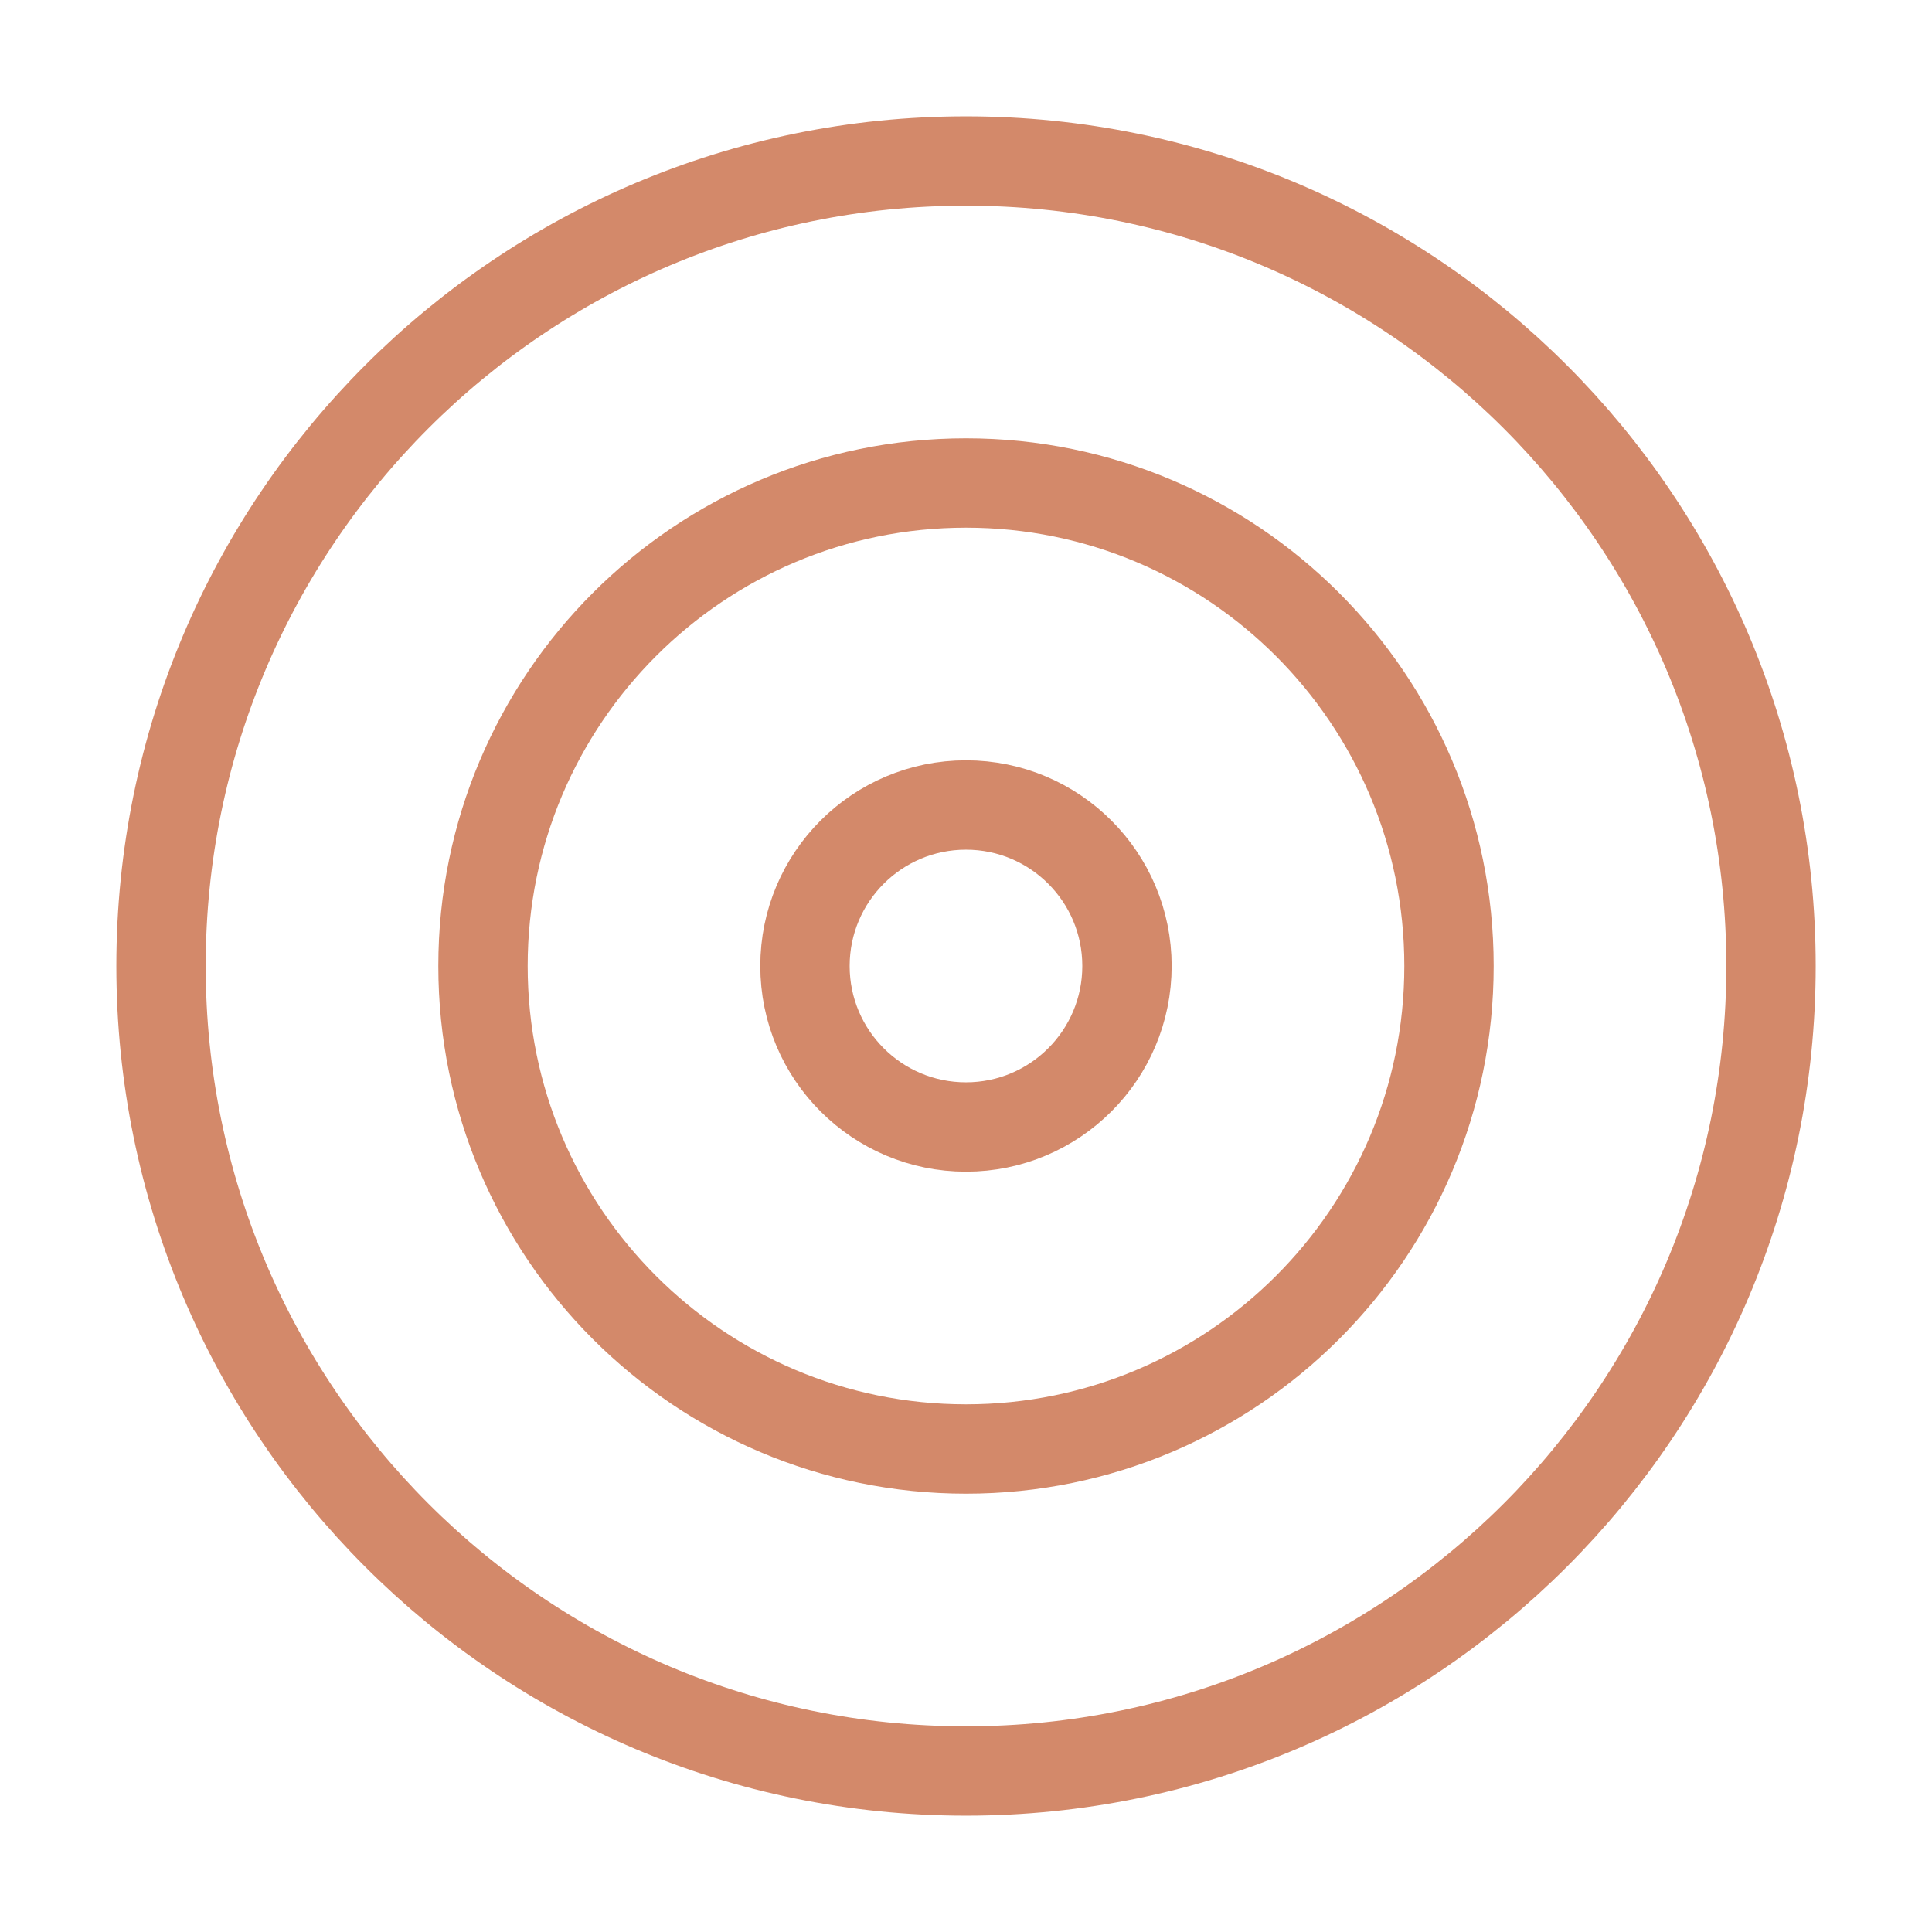
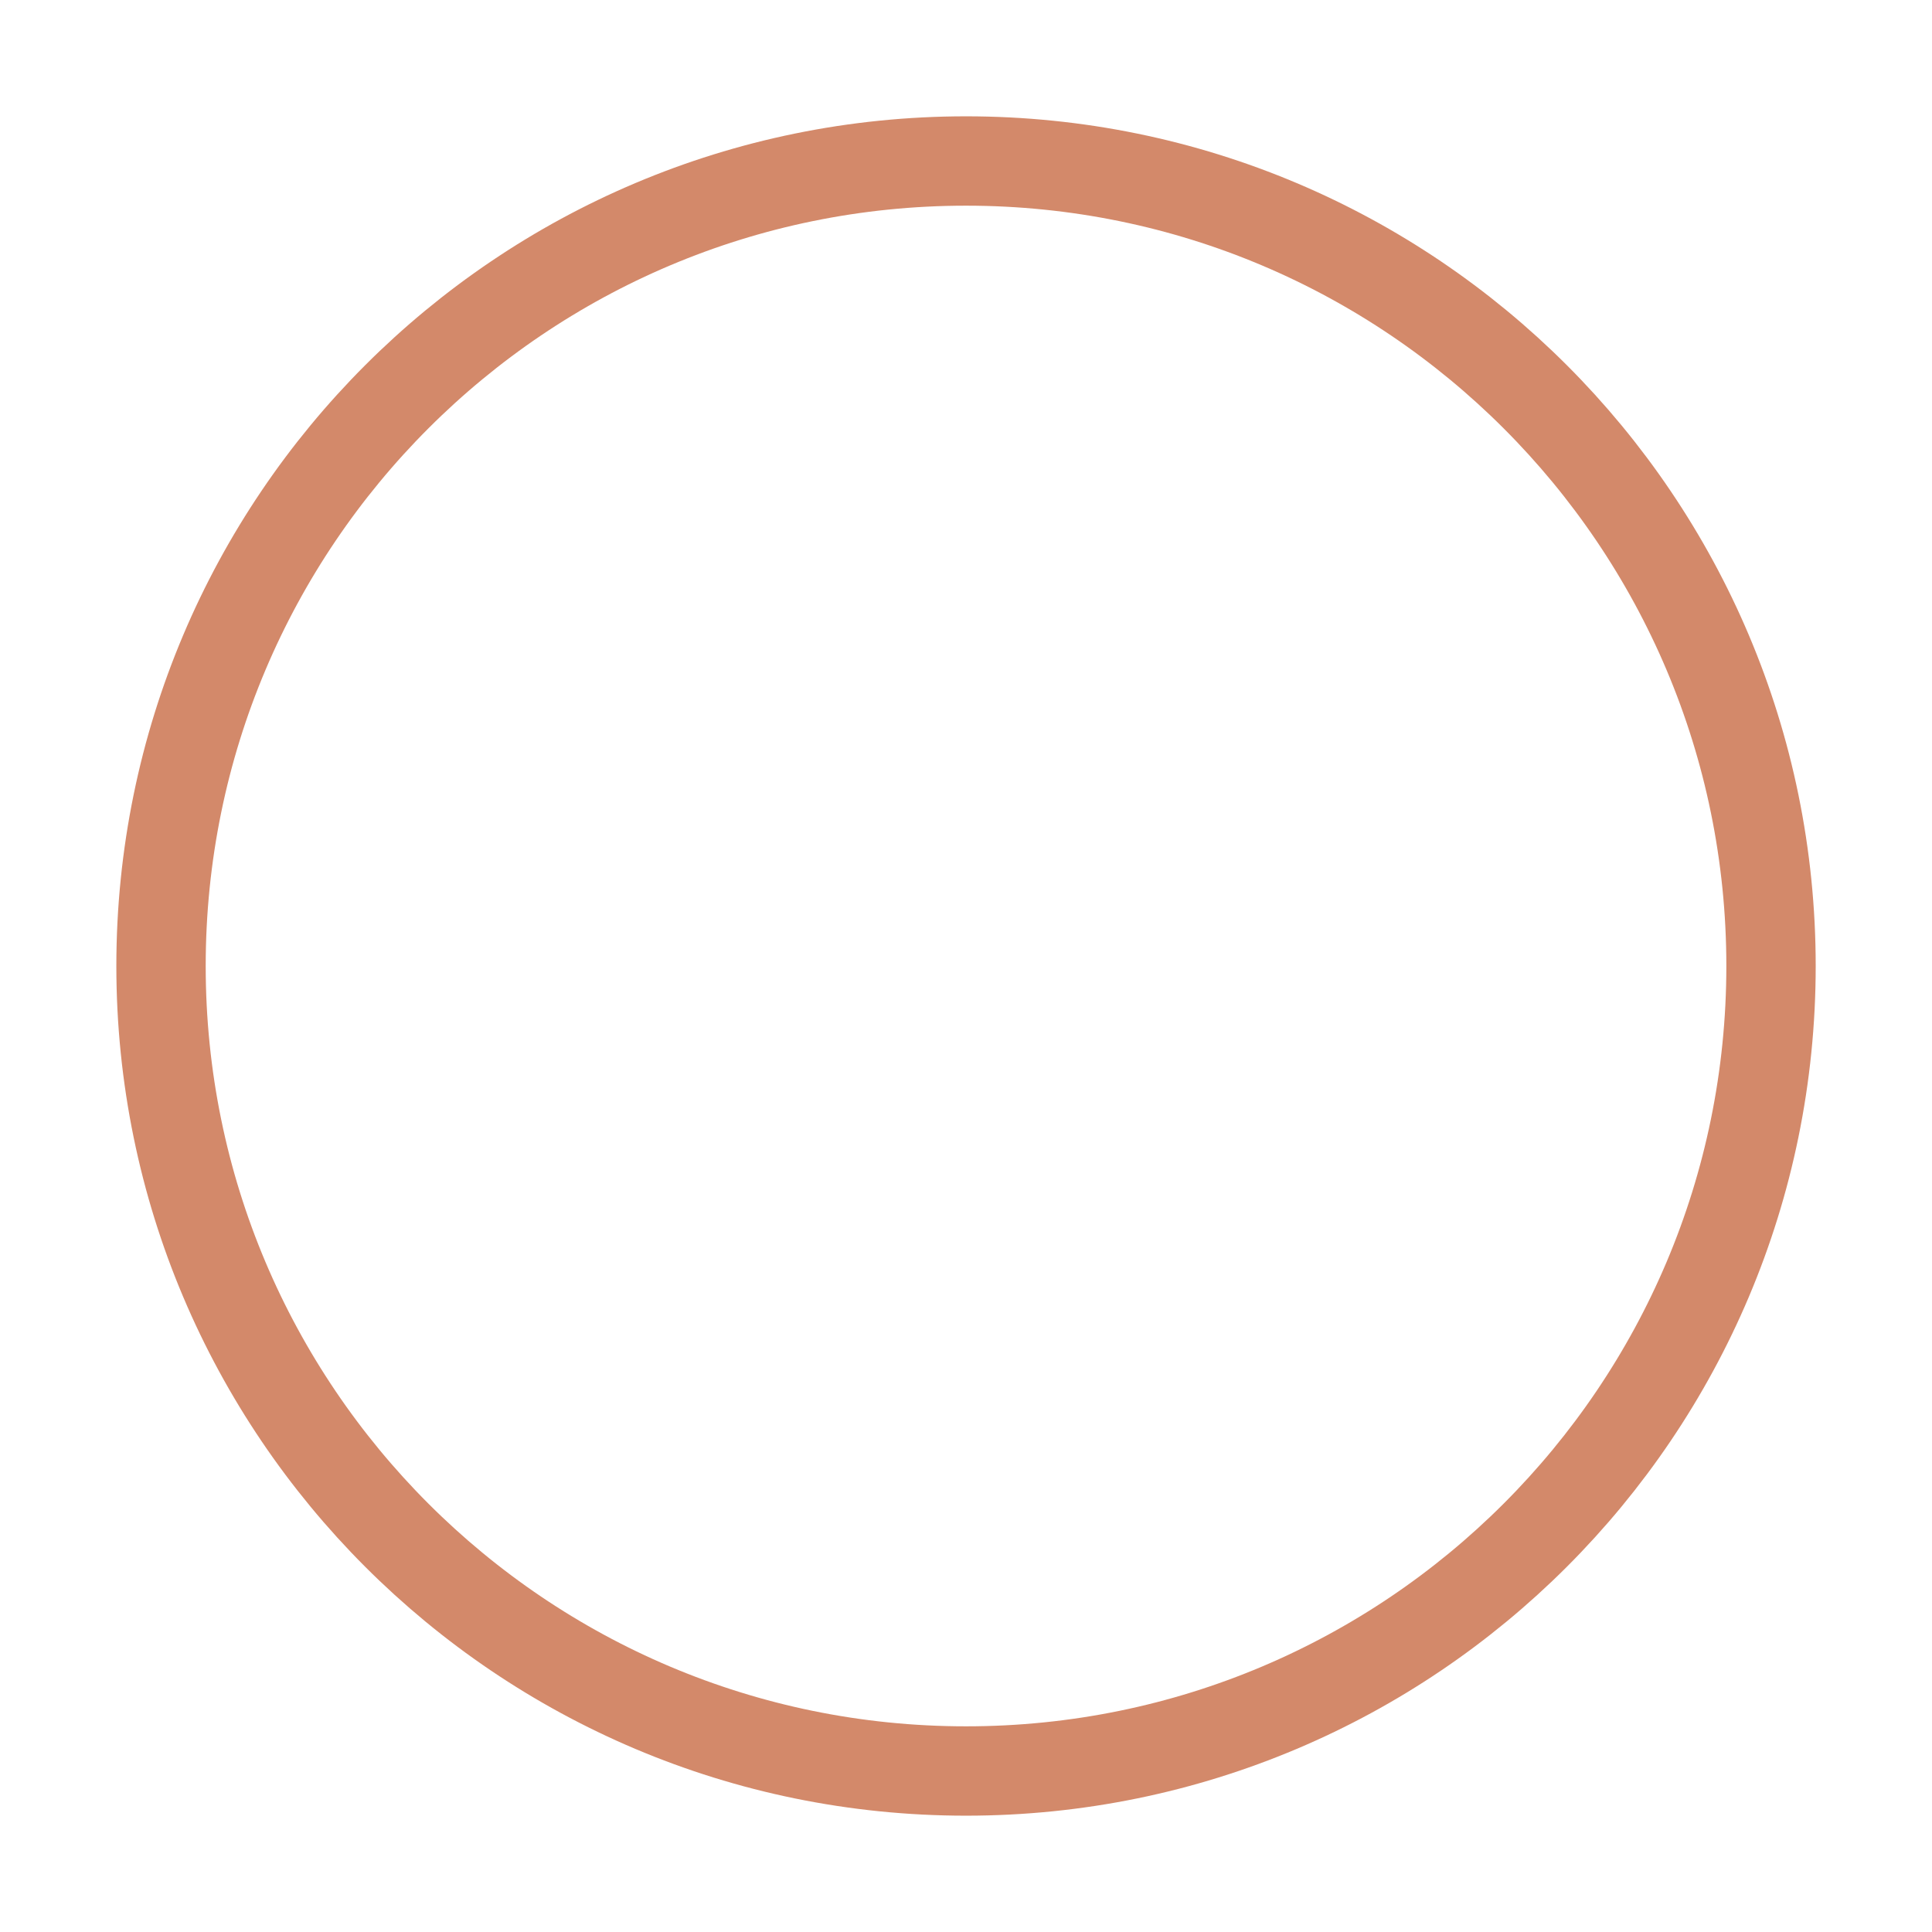
<svg xmlns="http://www.w3.org/2000/svg" preserveAspectRatio="none" width="100%" height="100%" overflow="visible" style="display: block;" viewBox="0 0 84 84" fill="none">
  <g id="Frame">
    <path id="Vector" d="M42.001 77C61.331 77 77.001 61.33 77.001 42C77.001 22.67 61.331 7 42.001 7C22.671 7 7.001 22.67 7.001 42C7.001 61.33 22.671 77 42.001 77Z" stroke="#D3896A" stroke-width="3.885" stroke-linecap="round" stroke-linejoin="round" />
-     <path id="Vector_2" d="M42 63C53.598 63 63 53.598 63 42C63 30.402 53.598 21 42 21C30.402 21 21 30.402 21 42C21 53.598 30.402 63 42 63Z" stroke="#D3896A" stroke-width="3.885" stroke-linecap="round" stroke-linejoin="round" />
-     <path id="Vector_3" d="M41.999 49C45.865 49 48.999 45.866 48.999 42C48.999 38.134 45.865 35 41.999 35C38.133 35 34.999 38.134 34.999 42C34.999 45.866 38.133 49 41.999 49Z" stroke="#D3896A" stroke-width="3.885" stroke-linecap="round" stroke-linejoin="round" />
  </g>
</svg>